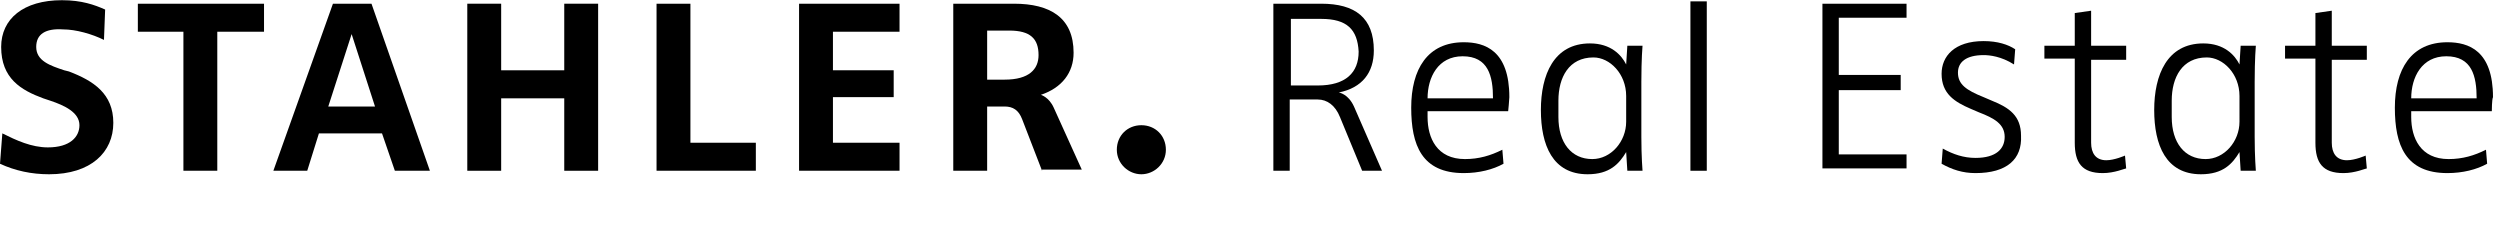
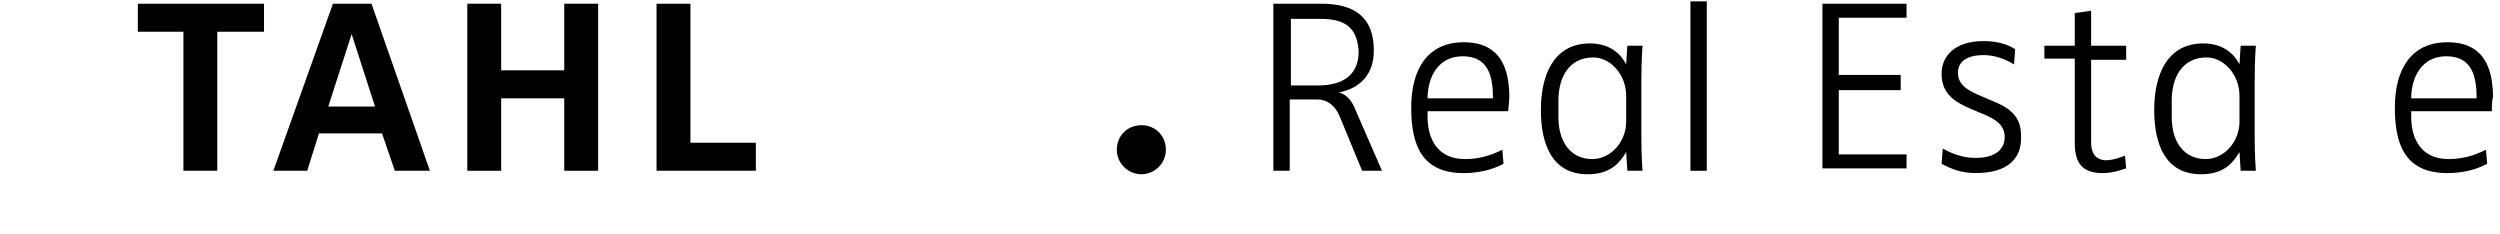
<svg xmlns="http://www.w3.org/2000/svg" version="1.1" id="Ebene_1" x="0px" y="0px" viewBox="0 0 214 20" style="enable-background:new 0 0 214 20;" xml:space="preserve" width="235" height="22">
  <g>
-     <path d="M4.2,14.9c-1.5,0-2.9-0.3-4.2-0.9l0.2-2.6c1.2,0.6,2.5,1.2,3.9,1.2c1.9,0,2.7-0.9,2.7-1.9c0-1.1-1.3-1.7-2.5-2.1L3.7,8.4   C1.8,7.7,0.1,6.7,0.1,4c0-2.4,1.9-4,5.2-4C7,0,8.1,0.4,9,0.8L8.9,3.4c-1-0.5-2.4-0.9-3.5-0.9C3.9,2.4,3.1,2.9,3.1,4   c0,1.2,1.2,1.6,2.4,2l0.4,0.1C8,6.9,9.7,8,9.7,10.5C9.7,13,7.8,14.9,4.2,14.9z" />
    <path d="M18.6,2.7v11.9h-2.9V2.7h-3.9V0.3h10.8v2.4H18.6z" />
    <path d="M33.8,14.6l-1.1-3.2h-5.4l-1,3.2h-2.9l5.1-14.3h3.3l5,14.3H33.8z M30.1,2.9L30.1,2.9l-2,6.2h4L30.1,2.9z" />
    <path d="M48.3,14.6V8.4h-5.4v6.2H40V0.3h2.9V6h5.4V0.3h2.9v14.3H48.3z" />
    <path d="M56.2,14.6V0.3h2.9v11.9l5.6,0v2.4H56.2z" />
-     <path d="M68.4,14.6V0.3H77v2.4l-5.7,0V6h5.2v2.3h-5.2v3.9l5.7,0v2.4H68.4z" />
-     <path d="M89.2,14.6l-1.7-4.4c-0.3-0.8-0.8-1.1-1.5-1.1h-1.5v5.5h-2.9V0.3h5.2c3.1,0,5.1,1.2,5.1,4.2c0,1.7-1,3-2.8,3.6v0   c0,0,0.7,0.2,1.1,1.1l2.4,5.3H89.2z M86.4,2.6h-1.9v4.2H86c2.1,0,2.9-0.9,2.9-2.1C88.9,3.3,88.2,2.6,86.4,2.6z" />
    <path d="M97.7,14.9c-1.1,0-2.1-0.9-2.1-2.1c0-1.2,0.9-2.1,2.1-2.1c1.2,0,2.1,0.9,2.1,2.1C99.8,14,98.8,14.9,97.7,14.9z" />
    <path d="M116.6,14.6l-1.9-4.6c-0.4-1-1.1-1.5-1.9-1.5h-2.4v6.1H109V0.3h4.1c2.9,0,4.5,1.2,4.5,4c0,1.9-1,3.2-3,3.6v0   c0,0,0.8,0.1,1.3,1.2l2.4,5.5H116.6z M113.1,1.6h-2.6v5.7h2.3c2.4,0,3.5-1.1,3.5-2.9C116.2,2.5,115.3,1.6,113.1,1.6z" />
    <path d="M129.1,9.5h-6.9V10c0,1.8,0.8,3.6,3.2,3.6c1.2,0,2.2-0.3,3.2-0.8l0.1,1.2c-0.9,0.5-2.1,0.8-3.4,0.8c-3.6,0-4.5-2.4-4.5-5.6   c0-3.3,1.4-5.6,4.5-5.6c1.8,0,3.9,0.7,3.9,4.7C129.2,8.5,129.1,9.5,129.1,9.5z M125.2,4.8c-2.1,0-3,1.8-3,3.6h5.6   C127.8,6.5,127.4,4.8,125.2,4.8z" />
    <path d="M139.3,14.6l-0.1-1.6h0c-0.6,1-1.4,1.9-3.3,1.9c-3,0-4-2.5-4-5.5c0-3,1.1-5.7,4.2-5.7c1.8,0,2.7,1,3.1,1.8l0.1-1.6h1.3   c0,0-0.1,1.1-0.1,3.1v4.7c0,1.7,0.1,2.9,0.1,2.9H139.3z M139.2,8.2c0-1.9-1.4-3.3-2.8-3.3c-2.1,0-3,1.7-3,3.7V10   c0,2.2,1.1,3.6,2.9,3.6c1.6,0,2.9-1.5,2.9-3.2V8.2z" />
    <path d="M144.7,14.6V0.1h1.4v14.5H144.7z" />
    <path d="M156,14.6V0.3h7.2v1.2l-5.8,0v4.9h5.3v1.3h-5.3v5.5l5.8,0v1.2H156z" />
    <path d="M169.1,14.8c-1.1,0-2-0.3-2.9-0.8l0.1-1.3c0.9,0.5,1.8,0.8,2.8,0.8c1.8,0,2.5-0.8,2.5-1.8c0-1.1-0.9-1.6-2.2-2.1l-0.7-0.3   c-1.4-0.6-2.5-1.3-2.5-3c0-1.5,1.1-2.8,3.6-2.8c1.2,0,2.1,0.3,2.7,0.7l-0.1,1.3c-1.1-0.7-2.1-0.8-2.6-0.8c-1.5,0-2.2,0.6-2.2,1.5   c0,1,0.7,1.5,2.2,2.1l0.7,0.3c1.5,0.6,2.5,1.3,2.5,3C173.1,13.6,171.8,14.8,169.1,14.8z" />
    <path d="M180,14.8c-1.8,0-2.4-0.9-2.4-2.6l0-7.2H175V3.9h2.6l0-2.8l1.4-0.2l0,3h3v1.2h-3l0,7.1c0,0.9,0.4,1.5,1.3,1.5   c0.7,0,1.6-0.4,1.6-0.4l0.1,1.1C181.9,14.4,181,14.8,180,14.8z" />
    <path d="M191.8,14.6l-0.1-1.6h0c-0.6,1-1.4,1.9-3.3,1.9c-3,0-4-2.5-4-5.5c0-3,1.1-5.7,4.2-5.7c1.8,0,2.7,1,3.1,1.8l0.1-1.6h1.3   c0,0-0.1,1.1-0.1,3.1v4.7c0,1.7,0.1,2.9,0.1,2.9H191.8z M191.7,8.2c0-1.9-1.4-3.3-2.8-3.3c-2.1,0-3,1.7-3,3.7V10   c0,2.2,1.1,3.6,2.9,3.6c1.6,0,2.9-1.5,2.9-3.2V8.2z" />
-     <path d="M200.6,14.8c-1.8,0-2.4-0.9-2.4-2.6l0-7.2h-2.6V3.9h2.6l0-2.8l1.4-0.2l0,3h3v1.2h-3l0,7.1c0,0.9,0.4,1.5,1.3,1.5   c0.7,0,1.6-0.4,1.6-0.4l0.1,1.1C202.5,14.4,201.6,14.8,200.6,14.8z" />
    <path d="M213.3,9.5h-6.9V10c0,1.8,0.8,3.6,3.2,3.6c1.2,0,2.2-0.3,3.2-0.8l0.1,1.2c-0.9,0.5-2.1,0.8-3.4,0.8c-3.6,0-4.5-2.4-4.5-5.6   c0-3.3,1.4-5.6,4.5-5.6c1.8,0,3.9,0.7,3.9,4.7C213.3,8.5,213.3,9.5,213.3,9.5z M209.4,4.8c-2.1,0-3,1.8-3,3.6h5.6   C212,6.5,211.6,4.8,209.4,4.8z" />
  </g>
</svg>